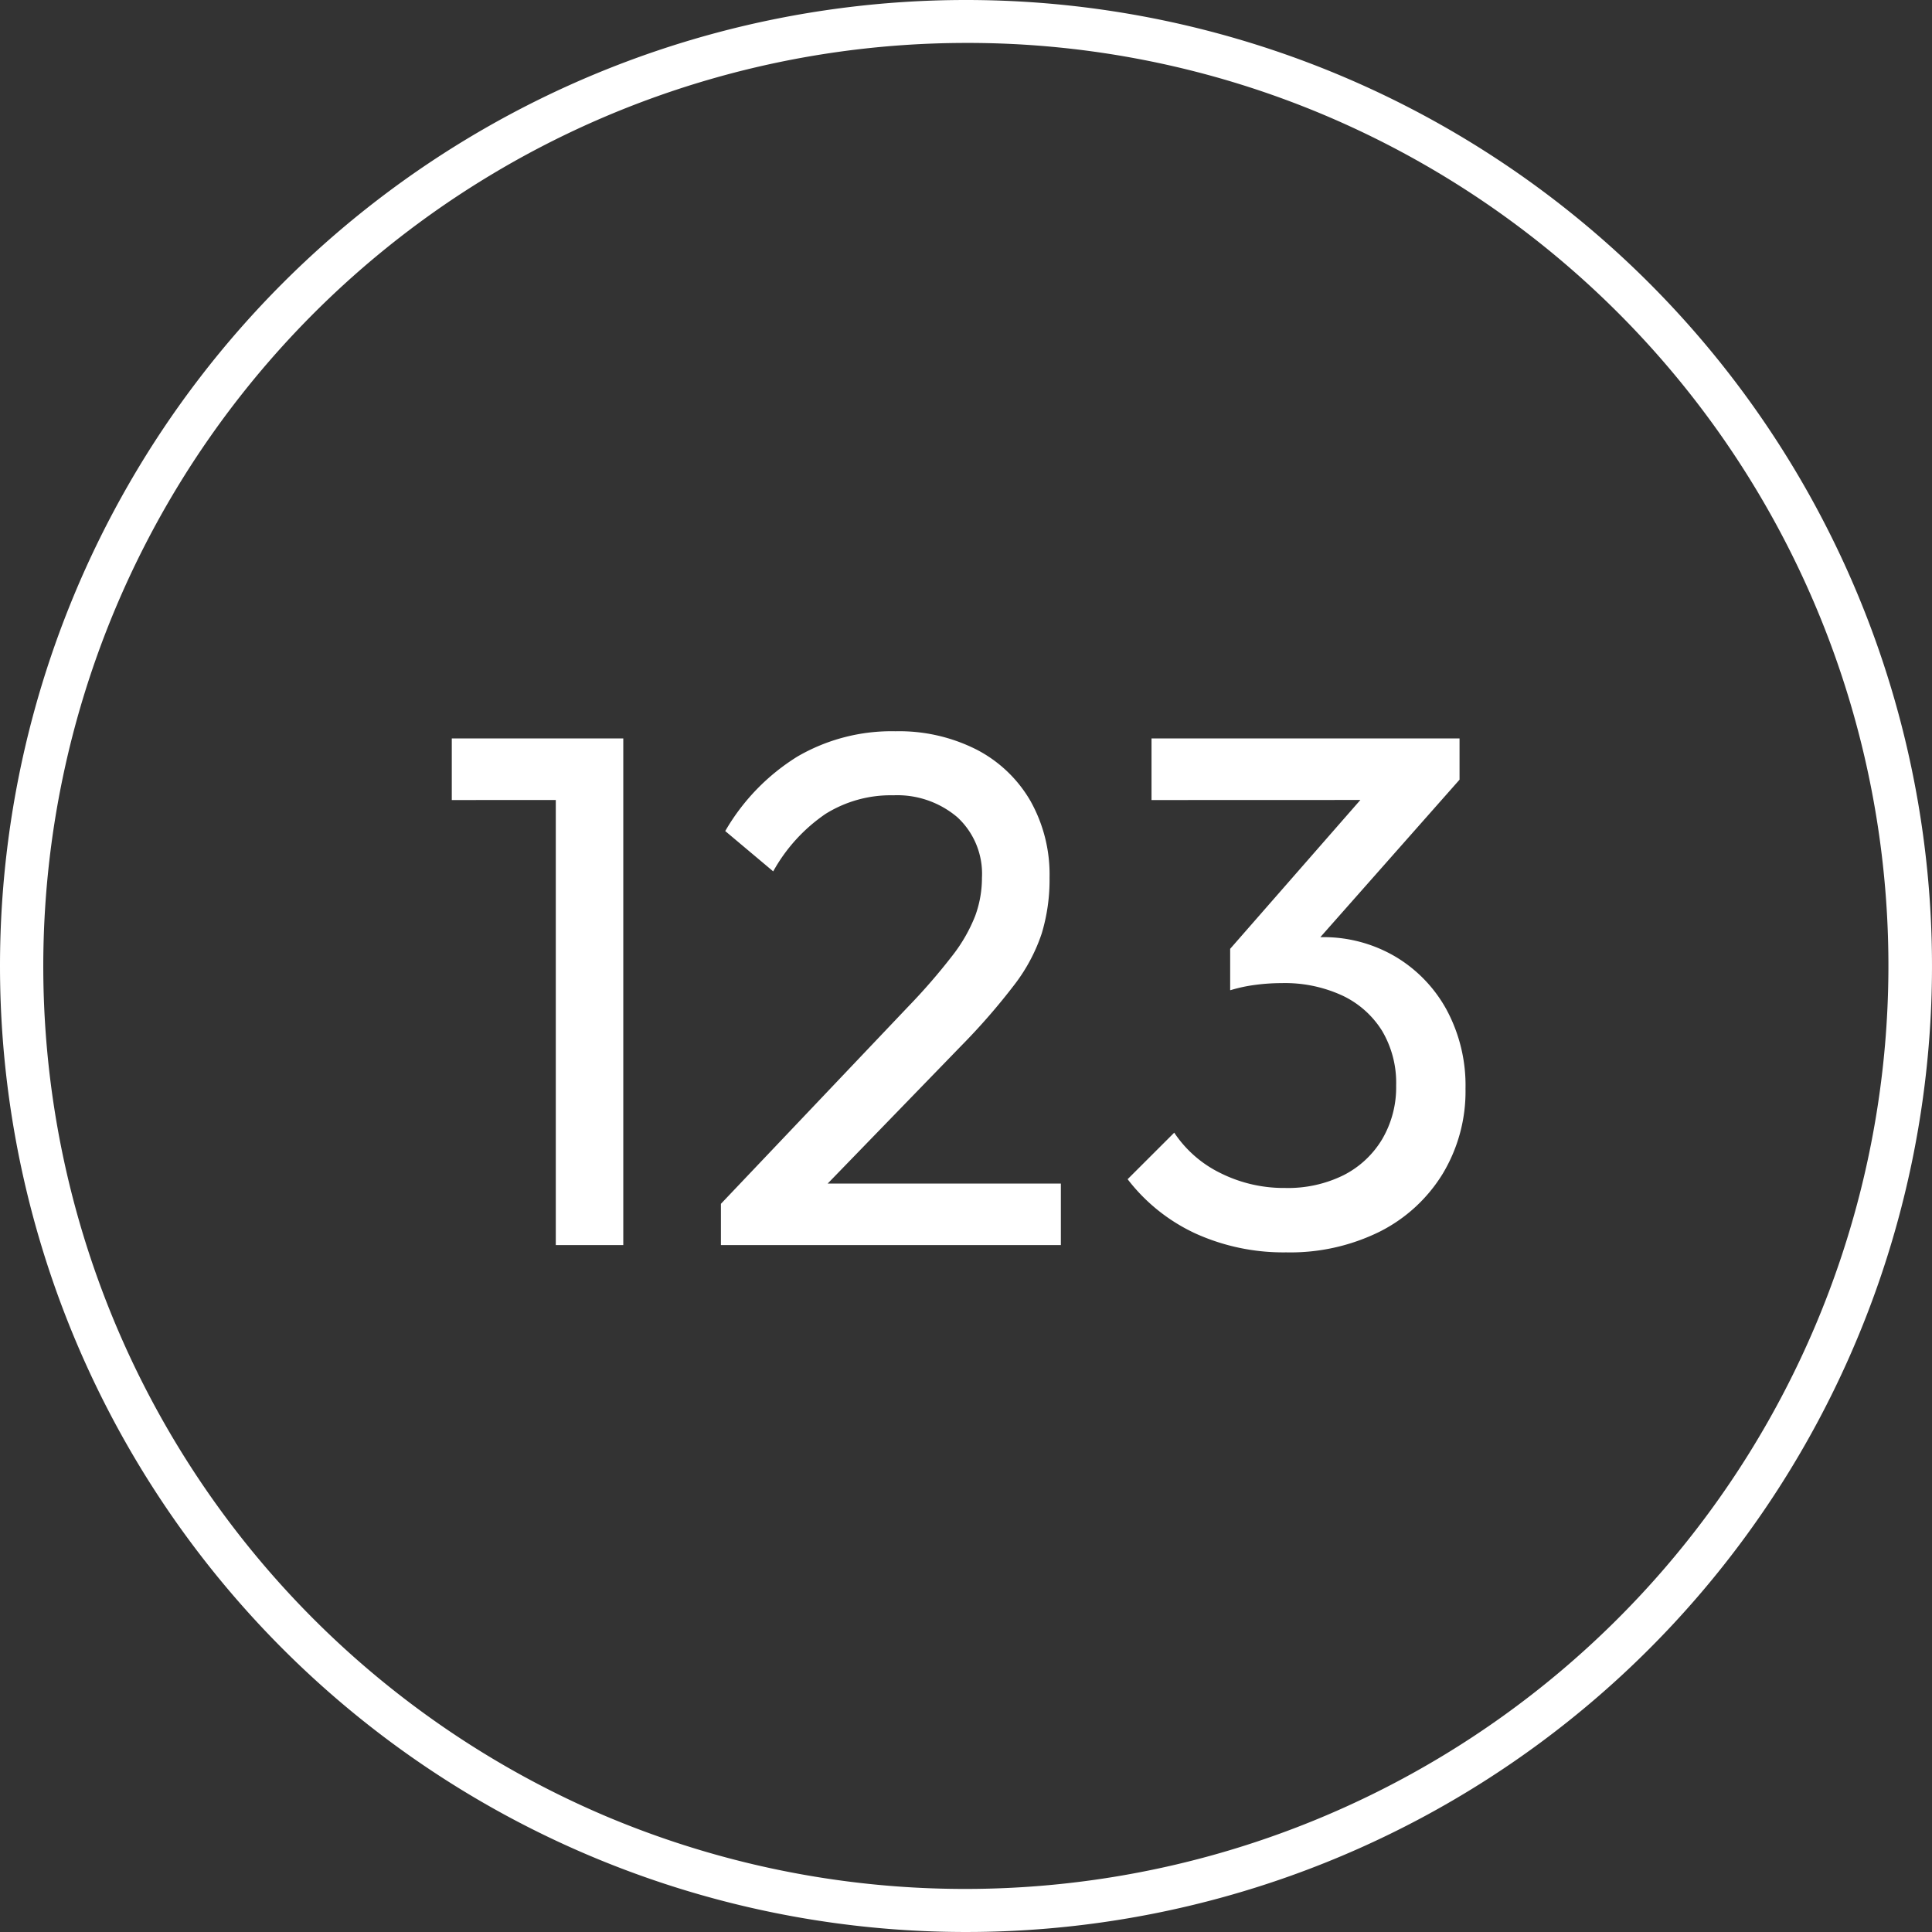
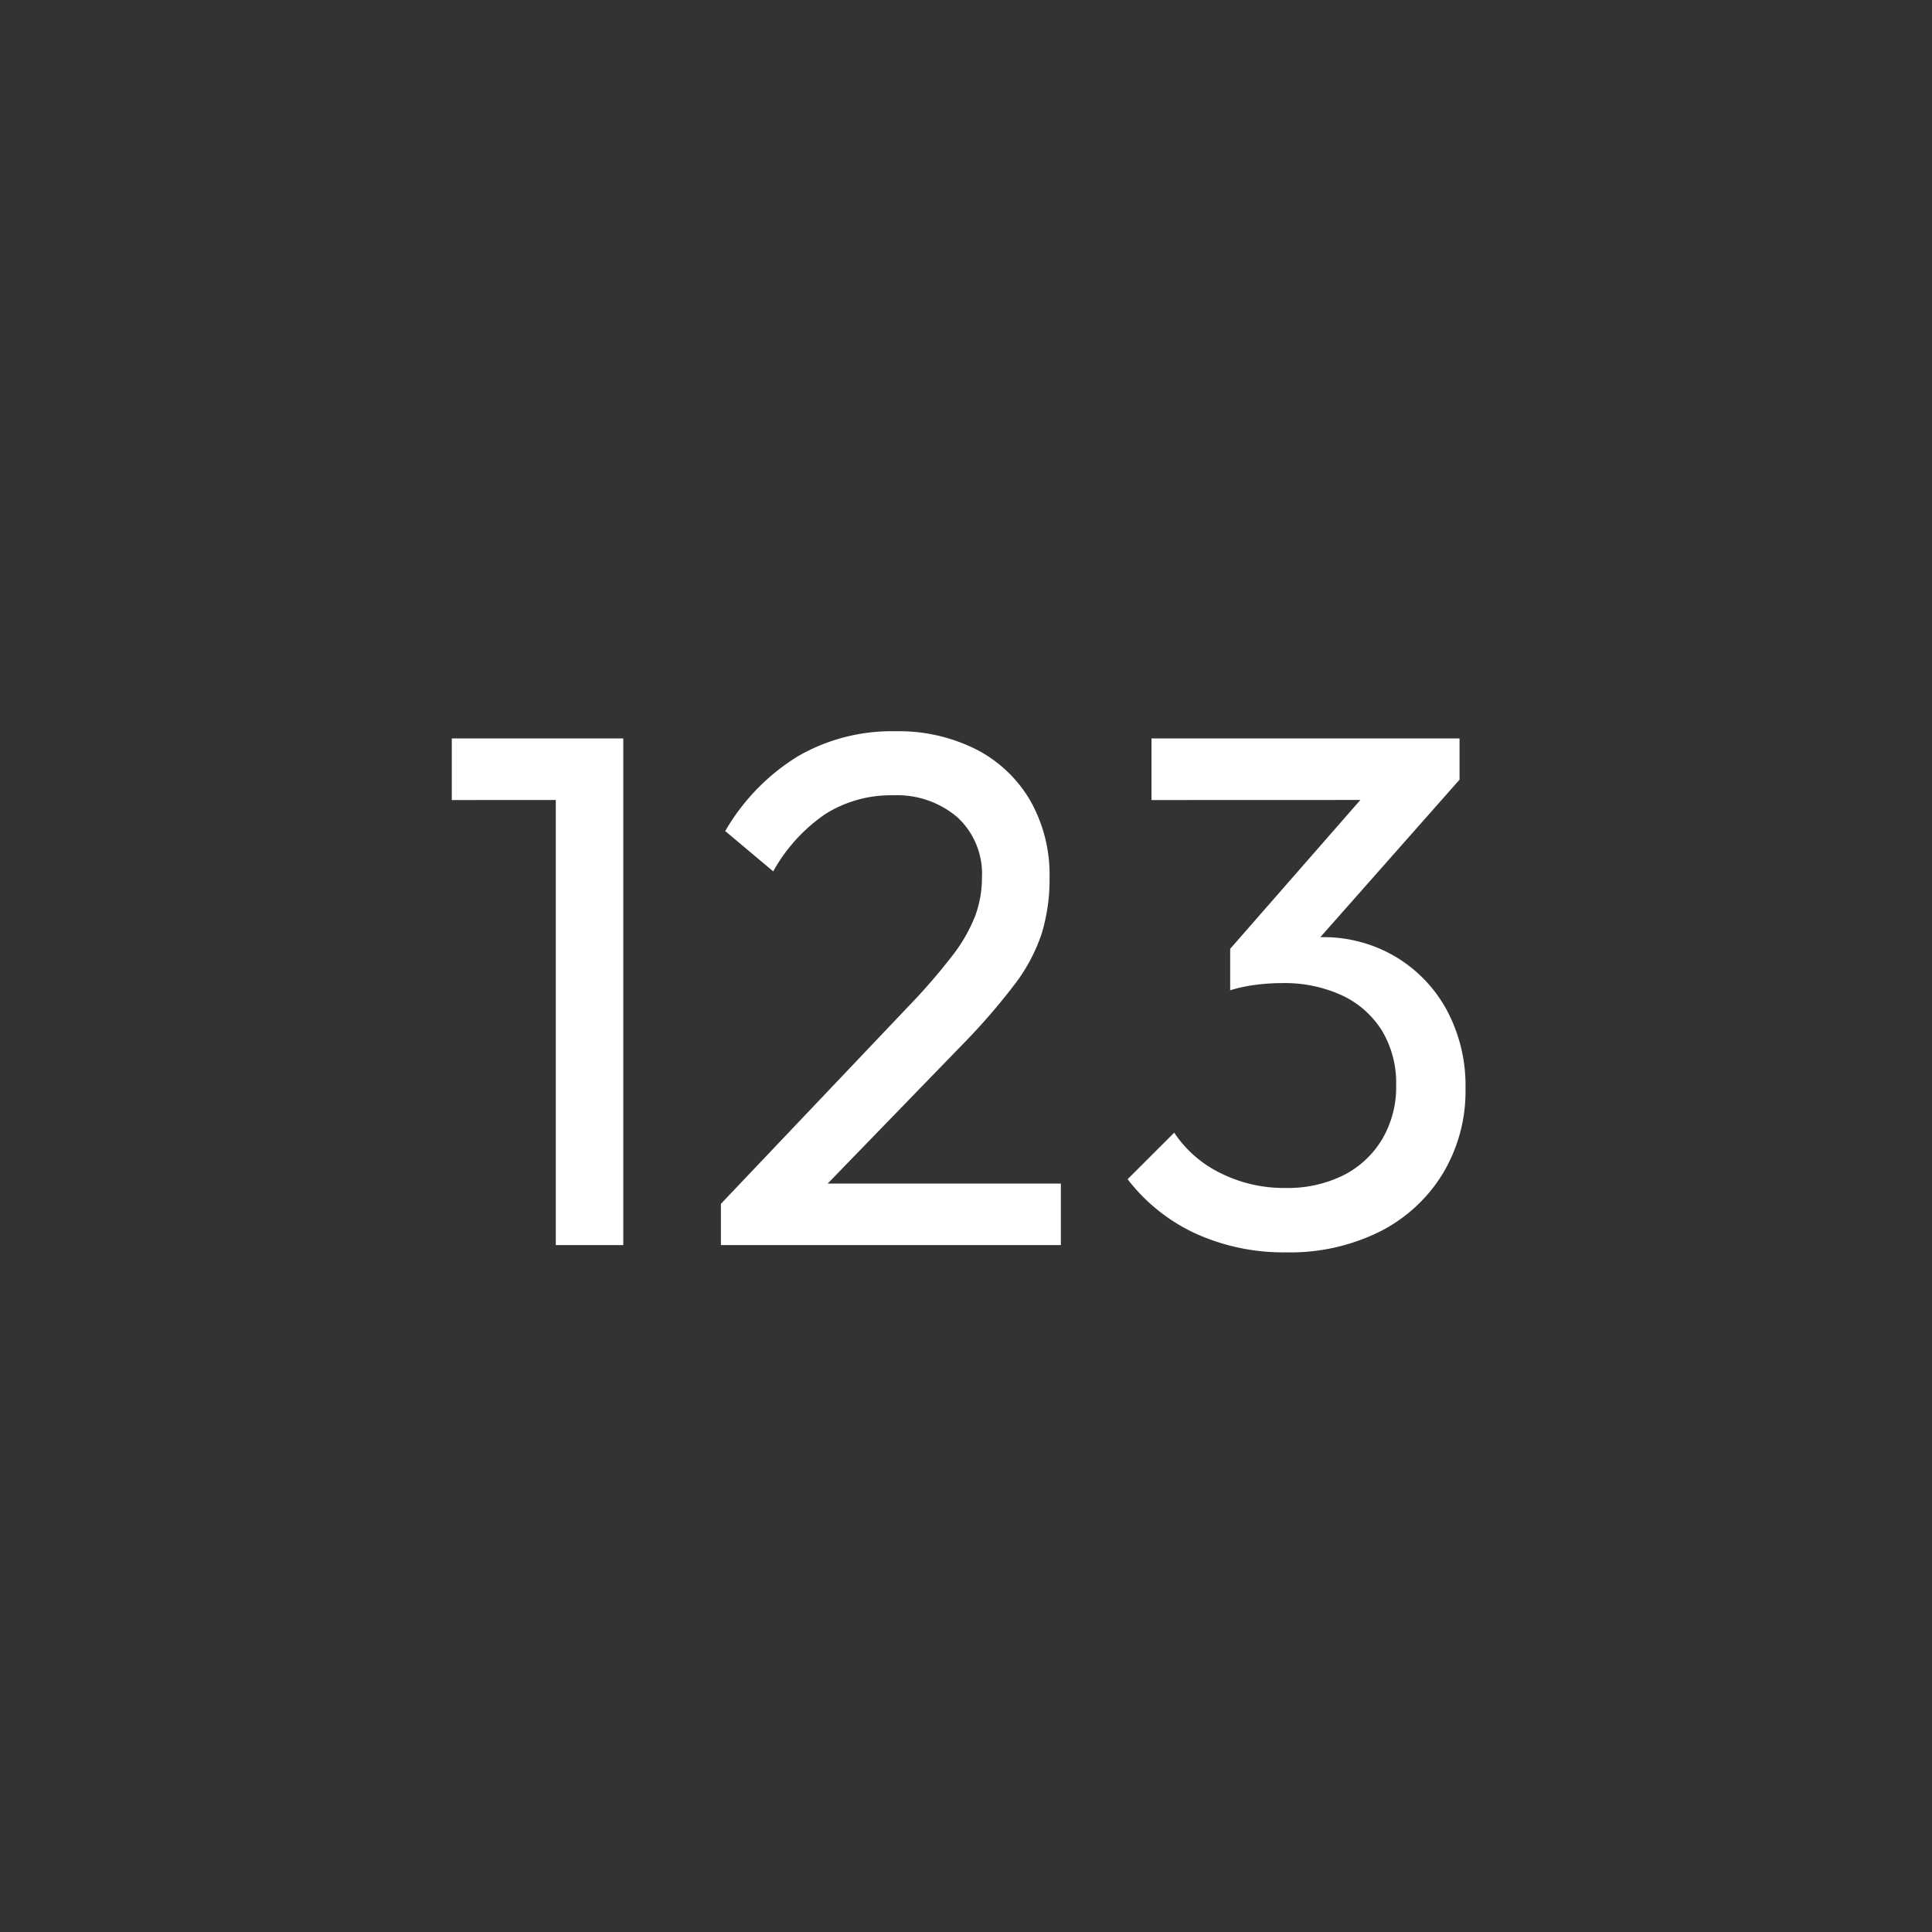
<svg xmlns="http://www.w3.org/2000/svg" width="90" height="90" viewBox="0 0 90 90">
  <rect x="0" y="0" width="90" height="90" fill="#333333" stroke="none" />
  <g id="Gruppe_9301" data-name="Gruppe 9301" transform="translate(14416 -7106)">
    <g id="Gruppe_9300" data-name="Gruppe 9300" transform="translate(-15739 1157)">
-       <path id="Pfad_104691" data-name="Pfad 104691" d="M45,2A43.012,43.012,0,0,0,28.263,84.622,43.012,43.012,0,0,0,61.737,5.378,42.729,42.729,0,0,0,45,2m0-2A45,45,0,1,1,0,45,45,45,0,0,1,45,0Z" transform="translate(1323 5949)" fill="#fff" />
-     </g>
+       </g>
    <path id="Pfad_104702" data-name="Pfad 104702" d="M5.891,0V-23.6H9.035V0ZM1.046-20.731V-23.6H8.7v2.865ZM13.583-1.921,22.3-11.1a28.47,28.47,0,0,0,2.057-2.372,7.405,7.405,0,0,0,1.071-1.862,5.125,5.125,0,0,0,.315-1.776,3.581,3.581,0,0,0-1.148-2.822,4.323,4.323,0,0,0-2.983-1.02,5.733,5.733,0,0,0-3.162.871,7.841,7.841,0,0,0-2.431,2.673l-2.235-1.878a9.924,9.924,0,0,1,3.358-3.468,8.725,8.725,0,0,1,4.573-1.181,7.983,7.983,0,0,1,3.778.854A6.17,6.17,0,0,1,28-20.693a6.98,6.98,0,0,1,.892,3.574,8.652,8.652,0,0,1-.365,2.605,8.136,8.136,0,0,1-1.258,2.367,30.109,30.109,0,0,1-2.491,2.865L17.74-2.023Zm0,1.921V-1.921l2.7-.944H29.419V0ZM39.916.34a9.919,9.919,0,0,1-4.208-.871,8.46,8.46,0,0,1-3.179-2.537L34.7-5.236a5.458,5.458,0,0,0,2.155,1.883,6.592,6.592,0,0,0,3.013.693,5.837,5.837,0,0,0,2.72-.595,4.43,4.43,0,0,0,1.8-1.679,4.771,4.771,0,0,0,.65-2.5,4.753,4.753,0,0,0-.65-2.537,4.369,4.369,0,0,0-1.84-1.645,6.382,6.382,0,0,0-2.847-.587,9.414,9.414,0,0,0-1.215.081,7.1,7.1,0,0,0-1.173.251l1.352-1.819a7.269,7.269,0,0,1,1.381-.476,6.479,6.479,0,0,1,1.517-.178,6.6,6.6,0,0,1,3.413.892,6.5,6.5,0,0,1,2.405,2.478,7.43,7.43,0,0,1,.888,3.693A7.432,7.432,0,0,1,47.2-3.311,7.268,7.268,0,0,1,44.272-.625,9.391,9.391,0,0,1,39.916.34Zm-2.61-12.214V-13.8l6.885-7.871,3.8-.008-7.1,8.032Zm-3.664-8.857V-23.6H47.991v1.921l-2.762.944Z" transform="translate(-14396 7164)" fill="#fff" />
  </g>
</svg>